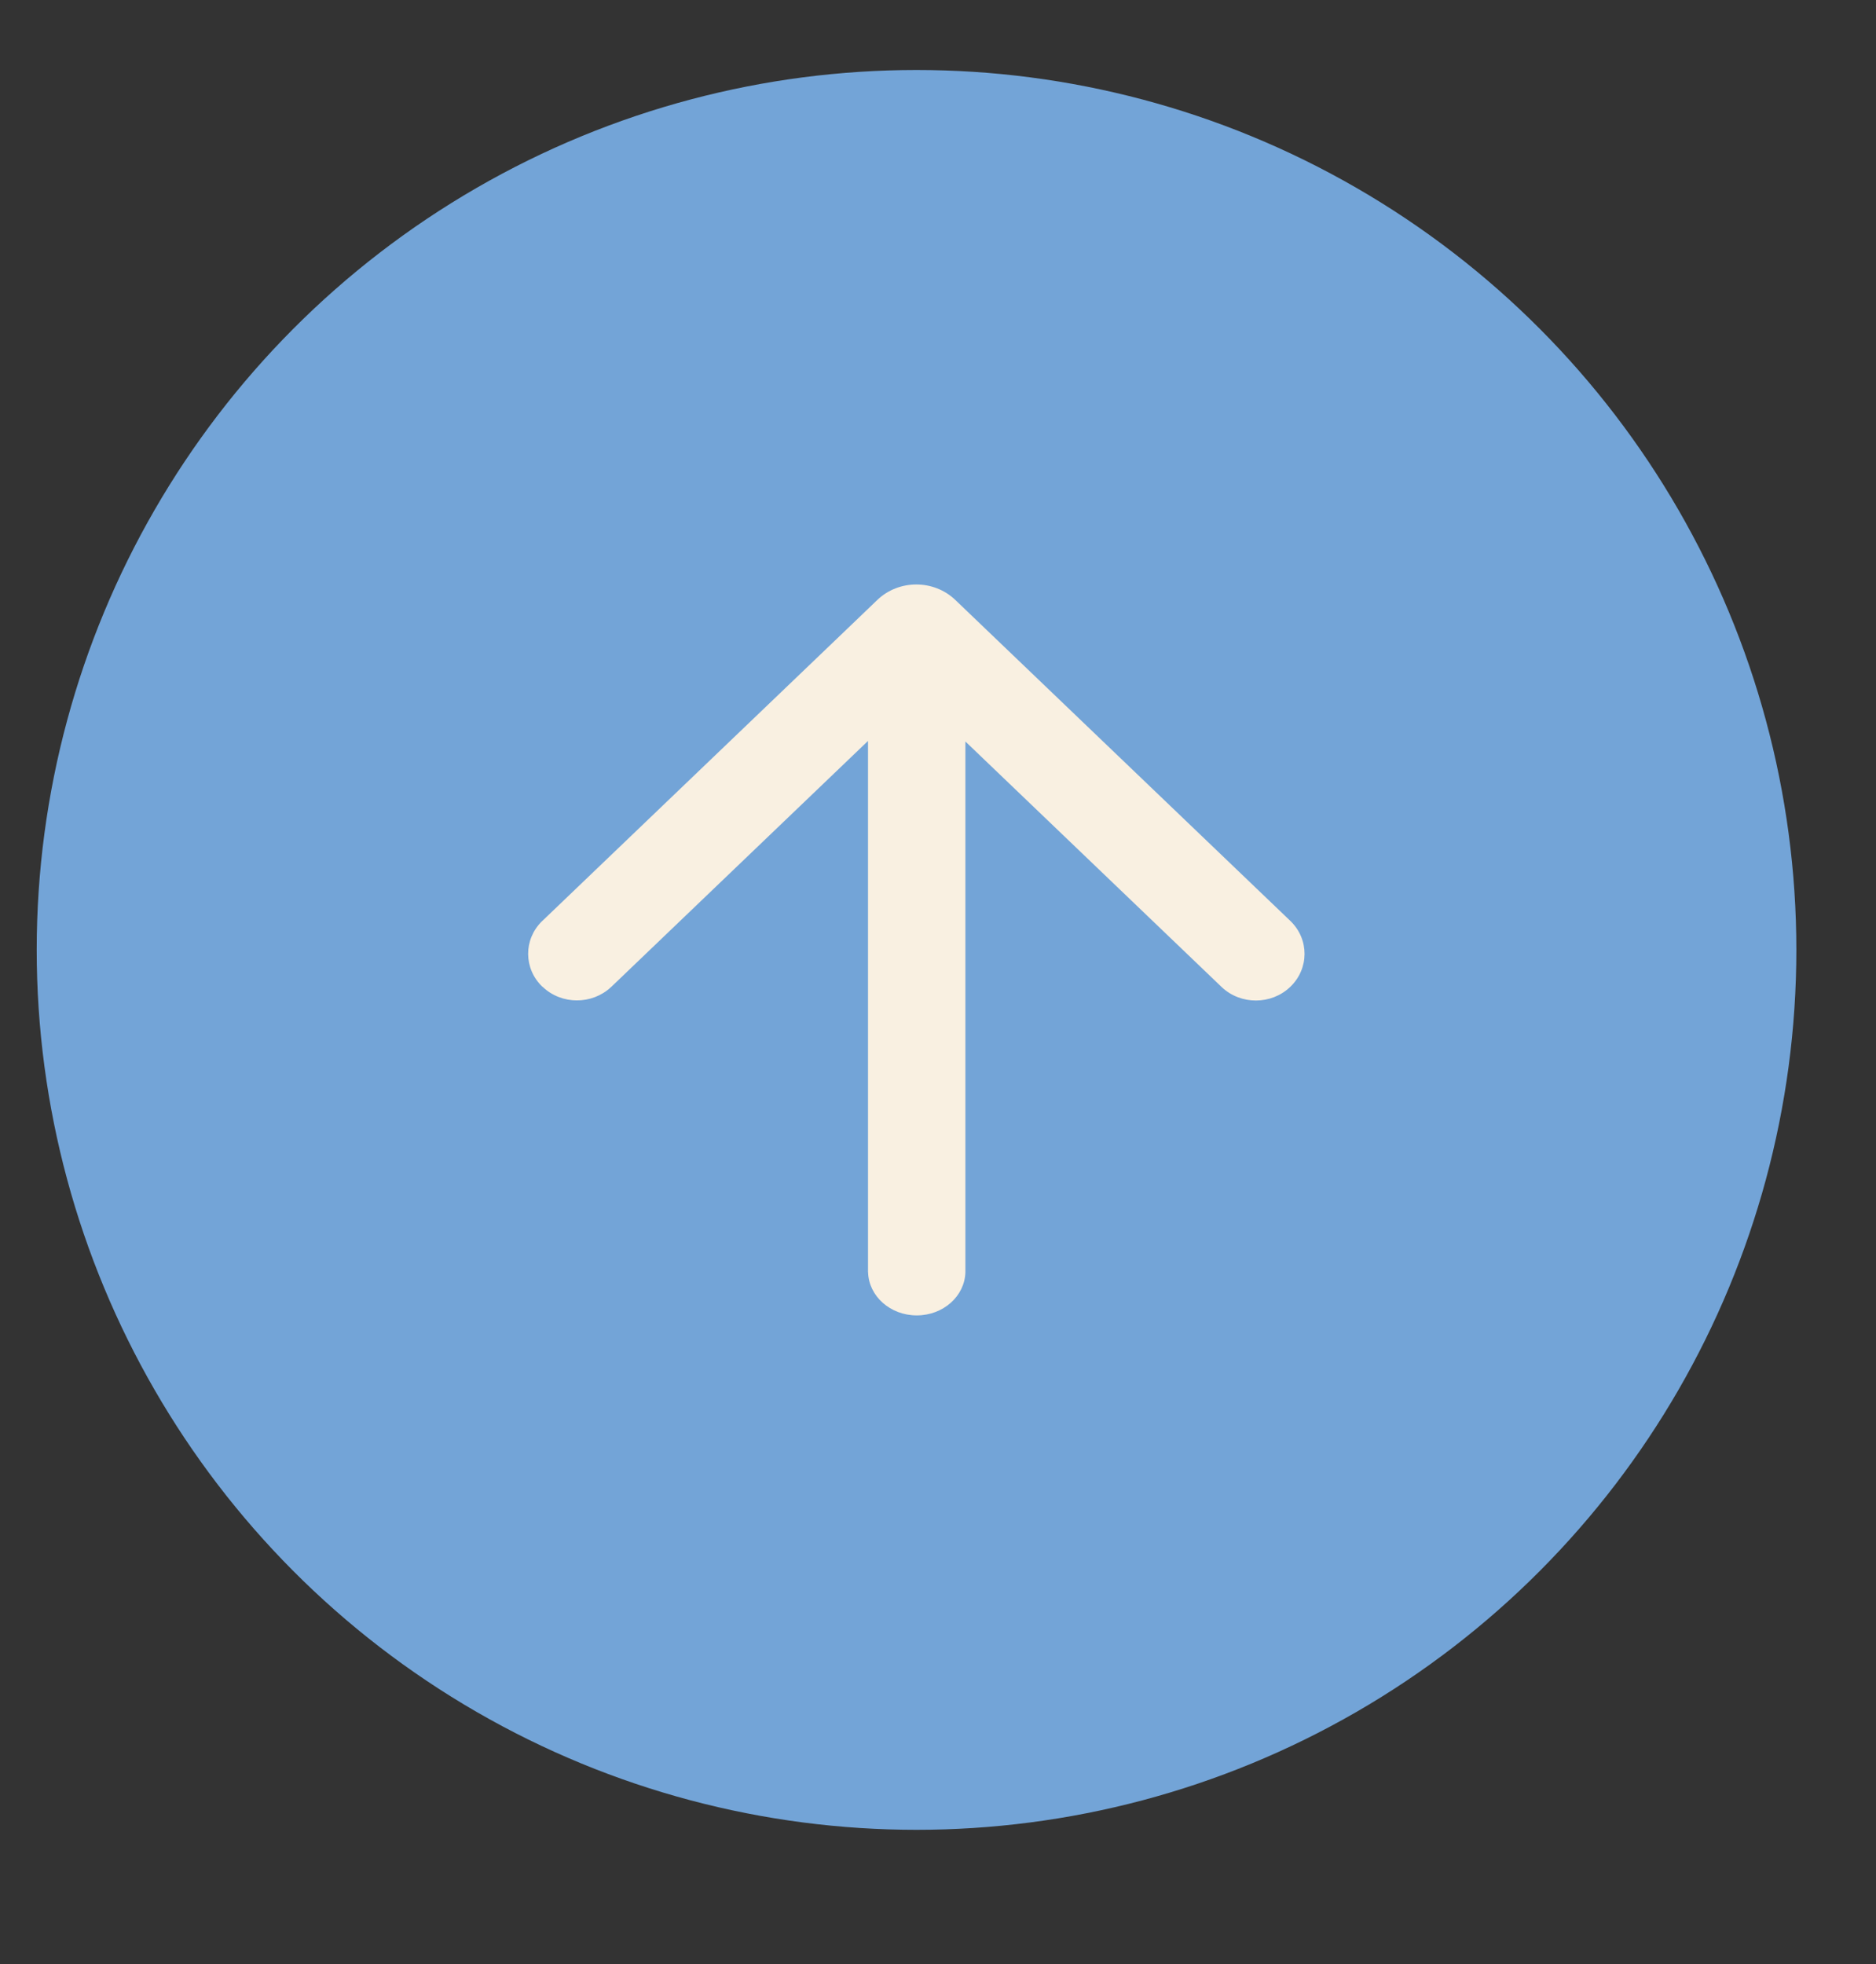
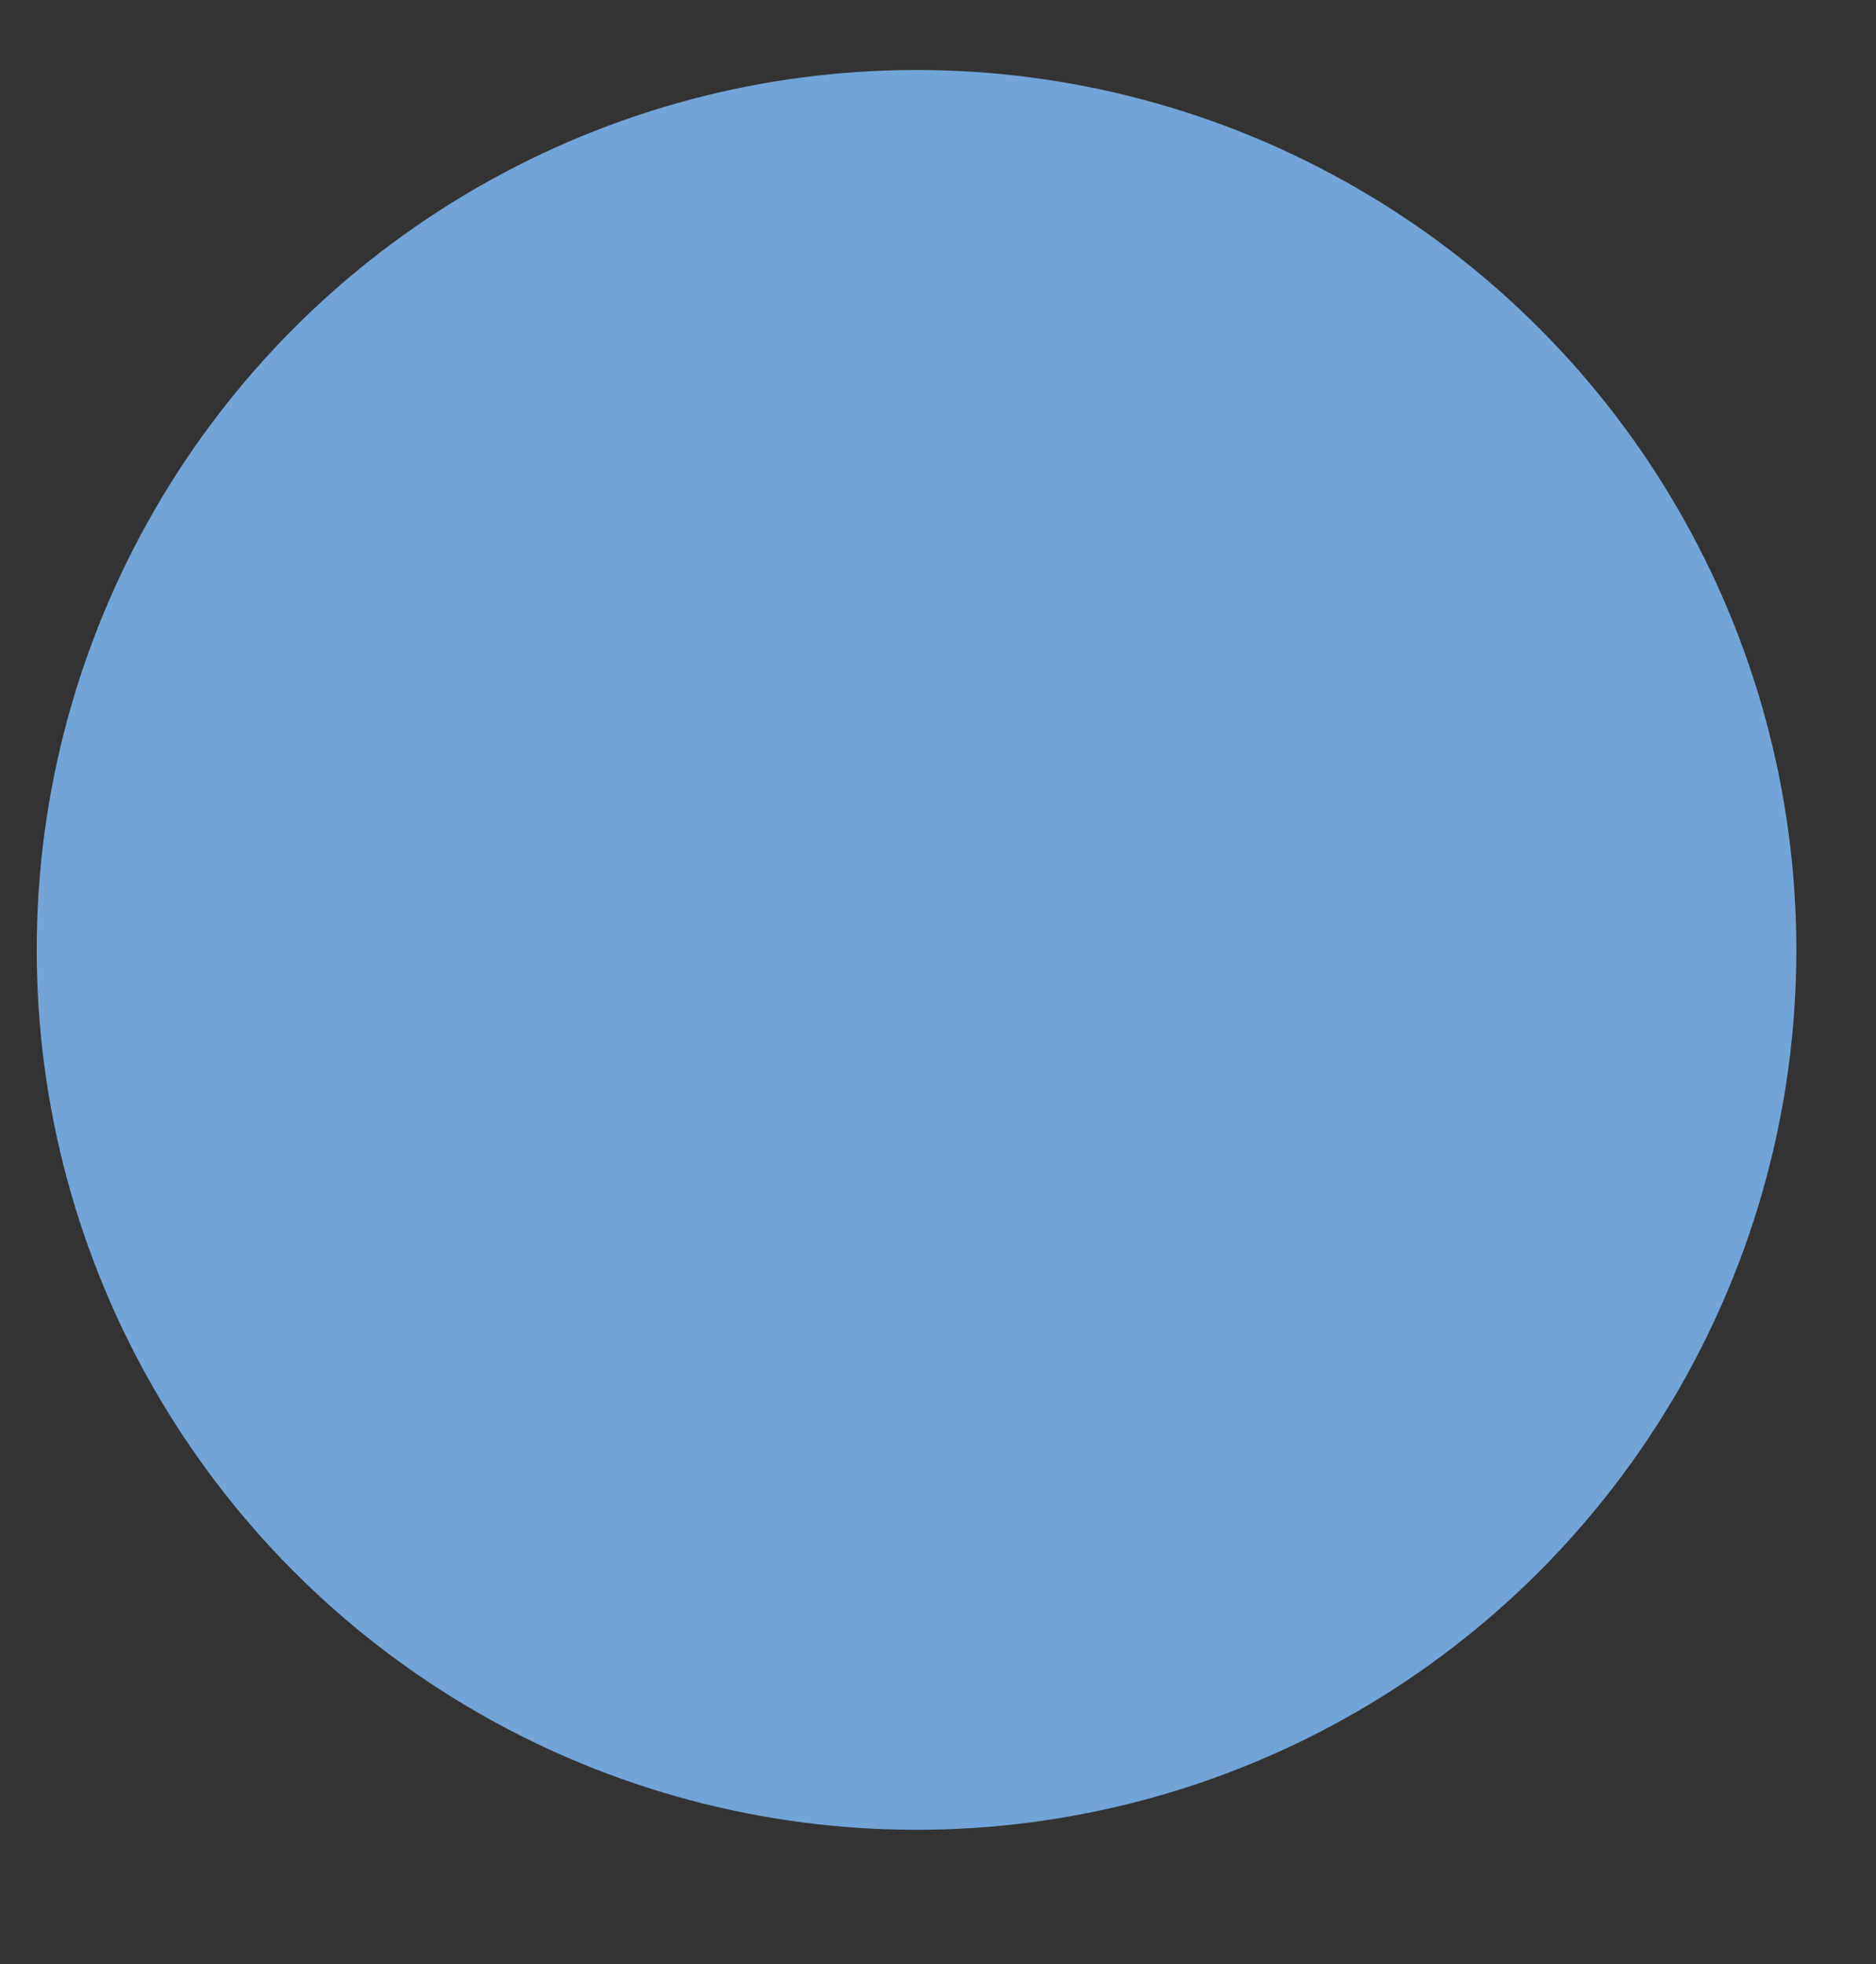
<svg xmlns="http://www.w3.org/2000/svg" id="logo" viewBox="0 0 262.16 274.46">
  <rect x="0" y="0" width="262.16" height="274.46" fill="#333333" stroke="none" />
  <defs>
    <style>
      .cls-1 {
        fill: #f9f0e1;
      }

      .cls-2 {
        fill: #73A4D7;
      }
    </style>
  </defs>
  <circle class="cls-2" cx="128.08" cy="132.73" r="122.95" />
-   <path class="cls-1" d="m75.82,137.88c2.64,2.53,6.9,2.54,9.56.05h0s.06-.05.06-.05c0,0,0,0,0,0h0s35.86-34.35,35.86-34.35v74.25h.01c.1,3.34,3.1,6.02,6.8,6.02s6.7-2.68,6.8-6.02h0v-.17s0,0,0,0,0,0,0,0v-74l35.79,34.29h0s0,0,0,0l.03.03h0c2.66,2.51,6.94,2.5,9.58-.04,2.64-2.53,2.66-6.63.04-9.18h0s-.03-.03-.03-.03c0,0,0,0,0,0h0s-46.82-44.85-46.82-44.85c-3.01-2.88-7.89-2.88-10.9,0l-4.17,4h0s-42.63,40.84-42.63,40.84h0s0,0,0,0l-.06.05h0c-2.6,2.55-2.58,6.64.06,9.16Z" />
</svg>